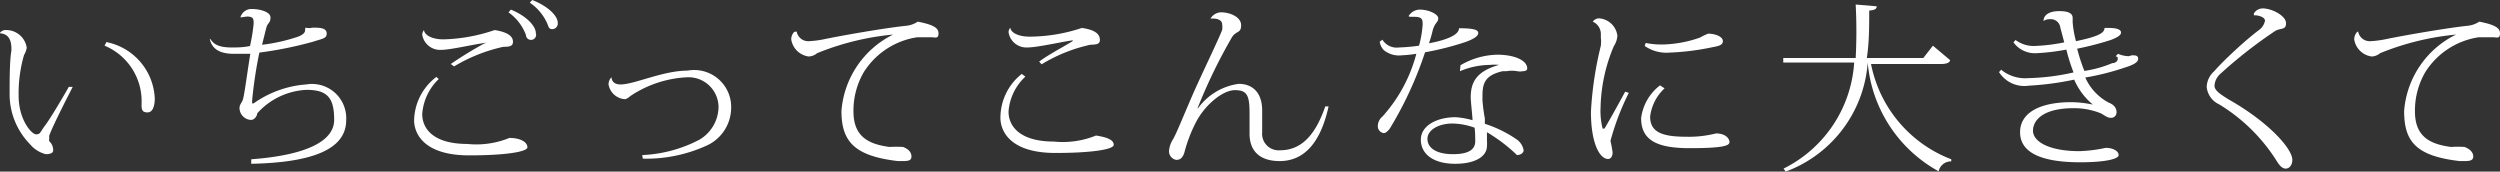
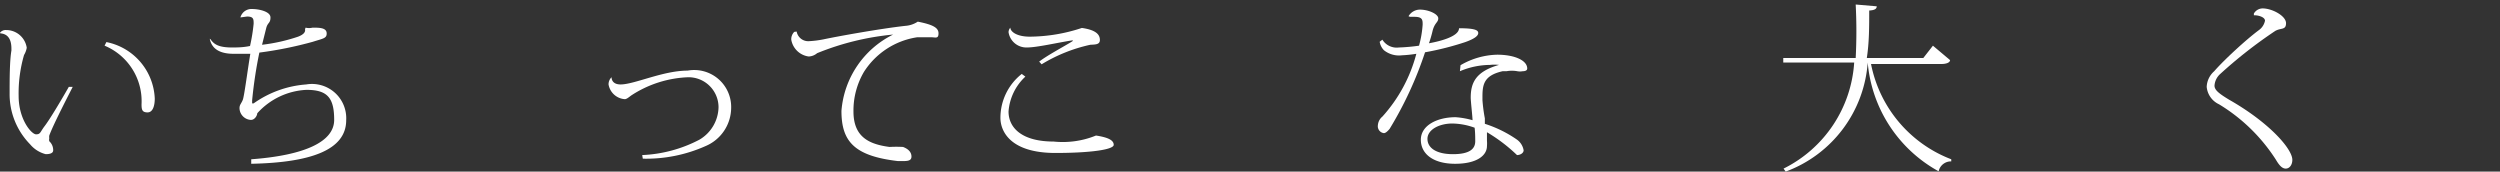
<svg xmlns="http://www.w3.org/2000/svg" viewBox="0 0 83.19 5.71">
  <rect x="0" y="0" width="83.19" height="5.71" fill="#333333" stroke="none" />
  <defs>
    <style>.cls-1{fill:#fff;}</style>
  </defs>
  <title>main06_txt05</title>
  <g id="レイヤー_2" data-name="レイヤー 2">
    <g id="レイヤー_2-2" data-name="レイヤー 2">
      <path class="cls-1" d="M0,1.09A.24.24,0,0,1,.21,1a.69.69,0,0,1,.68.59.7.7,0,0,1-.09.24A4.58,4.58,0,0,0,.62,3.19c0,.79.43,1.28.58,1.28s.13-.07.29-.28.51-.79.8-1.3l.13,0c-.26.51-.66,1.29-.78,1.62a.28.28,0,0,0,0,.09.22.22,0,0,0,0,.1A.4.4,0,0,1,1.77,5c0,.1-.11.13-.25.13A1,1,0,0,1,1,4.8,2.38,2.38,0,0,1,.32,3.11c0-.45,0-1.08.06-1.43V1.62c0-.26-.08-.49-.37-.51Zm3.54.31A2,2,0,0,1,5.15,3.28c0,.23-.06.46-.24.46s-.2-.09-.2-.27A2,2,0,0,0,3.48,1.52Z" />
      <path class="cls-1" d="M10.17.92a.49.49,0,0,0,.23,0c.22,0,.46,0,.47.18s-.12.18-.46.29a12.72,12.72,0,0,1-1.78.36,14.82,14.82,0,0,0-.24,1.59c0,.07,0,.1,0,.1l.05,0a3.46,3.46,0,0,1,1.75-.63A1.14,1.14,0,0,1,11.52,4c0,1-1.2,1.41-3.16,1.45l0-.15c1.77-.13,2.76-.58,2.76-1.31s-.22-1-.92-1a2.35,2.35,0,0,0-1.64.78c0,.07-.08.22-.21.22a.4.4,0,0,1-.38-.39c0-.12.06-.15.11-.28s.17-1.06.25-1.53l-.56,0c-.55,0-.74-.24-.79-.5L7,1.3c.11.16.25.28.72.28.15,0,.37,0,.6-.05A6,6,0,0,0,8.44.79c0-.15,0-.24-.22-.24L8,.58l0,0A.38.38,0,0,1,8.39.3C8.61.3,9,.38,9,.58s-.09.16-.14.35l-.14.56a5.86,5.86,0,0,0,1.2-.27c.18-.07.25-.15.23-.25Z" />
-       <path class="cls-1" d="M14.6,2.63a1.79,1.79,0,0,0-.55,1.16c0,.54.43,1,1.5,1a2.91,2.91,0,0,0,1.4-.2c.39,0,.6.15.6.31s-.78.27-1.94.27c-1.51,0-1.83-.73-1.83-1.17a1.86,1.86,0,0,1,.74-1.44Zm1.59-1.21c-.52.07-1.19.24-1.53.24a.6.6,0,0,1-.61-.51A.25.25,0,0,1,14.11,1h0c0,.12.19.31.65.31A5.68,5.68,0,0,0,16.46,1c.44.07.61.21.61.39s-.18.16-.33.17a5.42,5.42,0,0,0-1.63.65L15,2.13a12.3,12.3,0,0,1,1.11-.68ZM17,.32c.5.2.83.54.83.78a.17.17,0,1,1-.33.06,1.62,1.62,0,0,0-.58-.75ZM17.71,0c.49.19.85.51.85.76a.19.19,0,0,1-.17.21c-.06,0-.12,0-.16-.14a1.62,1.62,0,0,0-.6-.74Z" />
      <path class="cls-1" d="M21.37,5.16a4.5,4.5,0,0,0,1.9-.51,1.28,1.28,0,0,0,.64-1.08,1,1,0,0,0-1-1A3.7,3.7,0,0,0,21,3.18c-.08.06-.15.12-.21.12a.59.59,0,0,1-.54-.49.33.33,0,0,1,.1-.24h0c0,.1.06.24.3.24.46,0,1.41-.46,2.23-.46A1.23,1.23,0,0,1,24.33,3.6a1.39,1.39,0,0,1-.85,1.26,4.85,4.85,0,0,1-2.09.42Z" />
      <path class="cls-1" d="M26.51,1.05a.39.39,0,0,0,.41.32,3.29,3.29,0,0,0,.48-.06c.47-.1,1.91-.36,2.73-.45a.85.85,0,0,0,.41-.14c.5.1.69.2.69.39s-.1.13-.25.13-.3,0-.46,0a2.55,2.55,0,0,0-1.77,1.15,2.54,2.54,0,0,0-.35,1.32c0,.85.52,1.09,1.2,1.18a3.93,3.93,0,0,1,.45,0c.21.08.28.2.28.32s-.09.15-.27.15h-.18C28.42,5.19,28,4.7,28,3.69a3.1,3.1,0,0,1,1.72-2.54v0a8.89,8.89,0,0,0-2.53.62.46.46,0,0,1-.28.11.68.68,0,0,1-.58-.56.35.35,0,0,1,.1-.26Z" />
      <path class="cls-1" d="M34.12,2.55a1.76,1.76,0,0,0-.56,1.16c0,.54.44,1,1.5,1a2.93,2.93,0,0,0,1.41-.2c.39.06.59.15.59.31s-.78.27-1.94.27c-1.51,0-1.83-.73-1.83-1.17A1.86,1.86,0,0,1,34,2.46ZM35.7,1.34c-.52.08-1.19.24-1.53.24a.6.6,0,0,1-.61-.51.25.25,0,0,1,.06-.15h0c0,.12.19.3.65.3A5.59,5.59,0,0,0,36,.93c.5.07.6.24.6.4s-.16.15-.32.16a5.27,5.27,0,0,0-1.62.65l-.08-.09c.27-.21.84-.51,1.11-.68Z" />
-       <path class="cls-1" d="M39.86,3.61a2,2,0,0,1,1.36-.82c.4,0,.78.23.78.89,0,.26,0,.53,0,.72A.55.55,0,0,0,42.6,5c.72,0,1.18-.53,1.5-1.46l.11,0c-.26,1.19-.8,1.82-1.63,1.82-.63,0-1-.31-1-.91,0-.21,0-.53,0-.69,0-.6-.09-.76-.49-.76s-1,.49-1.3,1.08a4.84,4.84,0,0,0-.38,1c-.06.18-.14.24-.27.24a.29.29,0,0,1-.24-.29.82.82,0,0,1,.13-.39c.11-.18.34-.76.64-1.45s.91-1.94,1-2.2a.61.61,0,0,0,0-.17c0-.21-.29-.21-.39-.2l0,0a.42.42,0,0,1,.35-.21c.31,0,.67.16.67.43s-.16.18-.3.39A17.81,17.81,0,0,0,39.85,3.6Z" />
      <path class="cls-1" d="M46.87.54a.44.44,0,0,1,.38-.22c.29,0,.61.15.61.29s-.12.14-.19.42a3.71,3.71,0,0,1-.12.41c.39-.07,1-.23,1-.5.55,0,.64.07.64.16s-.12.19-.43.3a9.66,9.66,0,0,1-1.34.34,12.28,12.28,0,0,1-1.18,2.55c-.06.07-.13.14-.19.14a.23.23,0,0,1-.2-.26A.41.41,0,0,1,46,3.88a5,5,0,0,0,1.13-2.09,4.08,4.08,0,0,1-.48.05.8.8,0,0,1-.6-.17.53.53,0,0,1-.14-.28L46,1.32a.56.56,0,0,0,.55.26,6.12,6.12,0,0,0,.67-.06,3.51,3.51,0,0,0,.12-.7c0-.15,0-.26-.27-.26l-.15,0ZM48.6,2.17a2.52,2.52,0,0,1,1.22-.35c.58,0,1,.19,1,.46,0,.06-.06.09-.15.09a.48.48,0,0,1-.18,0,1,1,0,0,0-.36,0H50c-.62.14-.67.44-.67.85v.11a5.32,5.32,0,0,0,.08.61l0,.18a4,4,0,0,1,1.06.52A.55.55,0,0,1,50.7,5c0,.1-.12.16-.22.16a5.42,5.42,0,0,0-1-.76c0,.07,0,.17,0,.28a1.09,1.09,0,0,1,0,.18c0,.31-.33.59-1.06.59s-1.14-.33-1.14-.8.53-.75,1.16-.75A2.75,2.75,0,0,1,49,4c0-.11-.06-.63-.06-.75,0-.5.17-.87.94-1.09v0a1.26,1.26,0,0,0-.3,0,2.61,2.61,0,0,0-1,.21Zm.47,2.08a2.26,2.26,0,0,0-.74-.14c-.45,0-.83.21-.83.51s.29.51.85.51.74-.18.74-.43S49.08,4.34,49.07,4.25Z" />
-       <path class="cls-1" d="M54.2,3.09a8.39,8.39,0,0,0-.61,1.6,3.36,3.36,0,0,1,.07.38c0,.15-.07.22-.15.22-.27,0-.57-.5-.57-1.57a11.72,11.72,0,0,1,.33-2.2,1.24,1.24,0,0,0,0-.27V1.13A.45.45,0,0,0,53,.72v0A.28.28,0,0,1,53.2.61a.66.66,0,0,1,.62.58.72.72,0,0,1-.12.35,5.5,5.5,0,0,0-.44,2.05,2.31,2.31,0,0,0,.07.69l.06,0c.1-.16.48-.84.69-1.23Zm1.19-.15a1.53,1.53,0,0,0-.48.94c0,.5.37.67,1.19.67a3.64,3.64,0,0,0,1-.11c.32,0,.45.17.45.29s-.22.2-1.33.2-1.61-.28-1.61-1a1.63,1.63,0,0,1,.63-1.09Zm-.63-1.51a2.74,2.74,0,0,0,.6.05,4,4,0,0,0,1.21-.23,2,2,0,0,1,.27-.13c.22,0,.49.09.49.25s-.21.17-.44.22a8.32,8.32,0,0,1-1.33.16,1.27,1.27,0,0,1-.83-.22Z" />
      <path class="cls-1" d="M64.89,2c0,.08-.12.13-.29.13H62.26A4.28,4.28,0,0,0,64.93,5.3v.07a.42.42,0,0,0-.42.33,4.58,4.58,0,0,1-2.36-3.62h0a4.19,4.19,0,0,1-2.73,3.63l-.07-.1A4.24,4.24,0,0,0,61.7,2.08H59.34l0-.15h2.41a17.3,17.3,0,0,0,0-1.78l.7.06c0,.08-.06.13-.25.14,0,.54,0,1.07-.08,1.58H64l.32-.41Z" />
-       <path class="cls-1" d="M70.94,1.84c.11,0,.21,0,.21.12s-.19.21-.45.29a8.51,8.51,0,0,1-1.31.33,1.75,1.75,0,0,0,.77.83c.18.07.27.18.27.32a.18.18,0,0,1-.2.19c-.12,0-.23-.11-.35-.16A2.39,2.39,0,0,0,69,3.6c-1,0-1.35.39-1.35.75s.53.68,1.55.68h0a4.88,4.88,0,0,0,.87-.11c.23,0,.43.1.43.24s-.49.24-1.28.24c-1.33,0-2-.34-2-1s.68-1,1.7-1a3.69,3.69,0,0,1,.72.08l0,0a2.27,2.27,0,0,1-.62-.83,9.73,9.73,0,0,1-1.5.2,1,1,0,0,1-1-.45l.07-.08a1.26,1.26,0,0,0,.9.28A7.46,7.46,0,0,0,69,2.41a5.83,5.83,0,0,1-.24-.76,7.07,7.07,0,0,1-1,.12A.88.88,0,0,1,67,1.41l.07-.08a1,1,0,0,0,.62.2,5.94,5.94,0,0,0,1-.12L68.56.92A.32.32,0,0,0,68.2.64.33.33,0,0,0,68,.7l0,0c0-.19.17-.33.53-.33s.44.11.44.23,0,.09,0,.15a3.5,3.5,0,0,0,.11.62c.77-.16.95-.28.95-.44h.15c.27,0,.4.06.4.15s-.11.16-.34.25a10.21,10.21,0,0,1-1.12.29,5.72,5.72,0,0,0,.24.74,3.83,3.83,0,0,0,.93-.26c.12,0,.18-.08.18-.14s0-.06-.07-.09l.08-.08a.94.94,0,0,0,.36.08Z" />
      <path class="cls-1" d="M75,.45a.34.34,0,0,1,.29-.17c.32,0,.78.25.78.49s-.17.15-.36.26a15.27,15.27,0,0,0-1.85,1.45.57.57,0,0,0-.17.37c0,.15.16.27.49.47,1.32.75,2.1,1.63,2.1,2,0,.16-.09.29-.22.29s-.23-.13-.33-.3a5.84,5.84,0,0,0-1.89-1.84.71.71,0,0,1-.41-.58.73.73,0,0,1,.25-.52C74,2,74.75,1.31,75.17,1a.51.51,0,0,0,.2-.31c0-.13-.25-.19-.37-.18Z" />
-       <path class="cls-1" d="M78.47,1.05a.39.39,0,0,0,.41.32,3.29,3.29,0,0,0,.48-.06c.47-.1,1.92-.36,2.73-.45A.85.85,0,0,0,82.5.72c.5.1.69.2.69.39s-.1.13-.25.13-.3,0-.46,0a2.55,2.55,0,0,0-1.77,1.15,2.54,2.54,0,0,0-.35,1.32c0,.85.52,1.09,1.2,1.18a3.52,3.52,0,0,1,.45,0c.21.08.29.2.29.32s-.1.15-.28.15h-.17C80.38,5.19,80,4.7,80,3.69a3.09,3.09,0,0,1,1.73-2.54v0a8.89,8.89,0,0,0-2.53.62.46.46,0,0,1-.28.11.68.68,0,0,1-.58-.56.35.35,0,0,1,.1-.26Z" />
    </g>
  </g>
</svg>